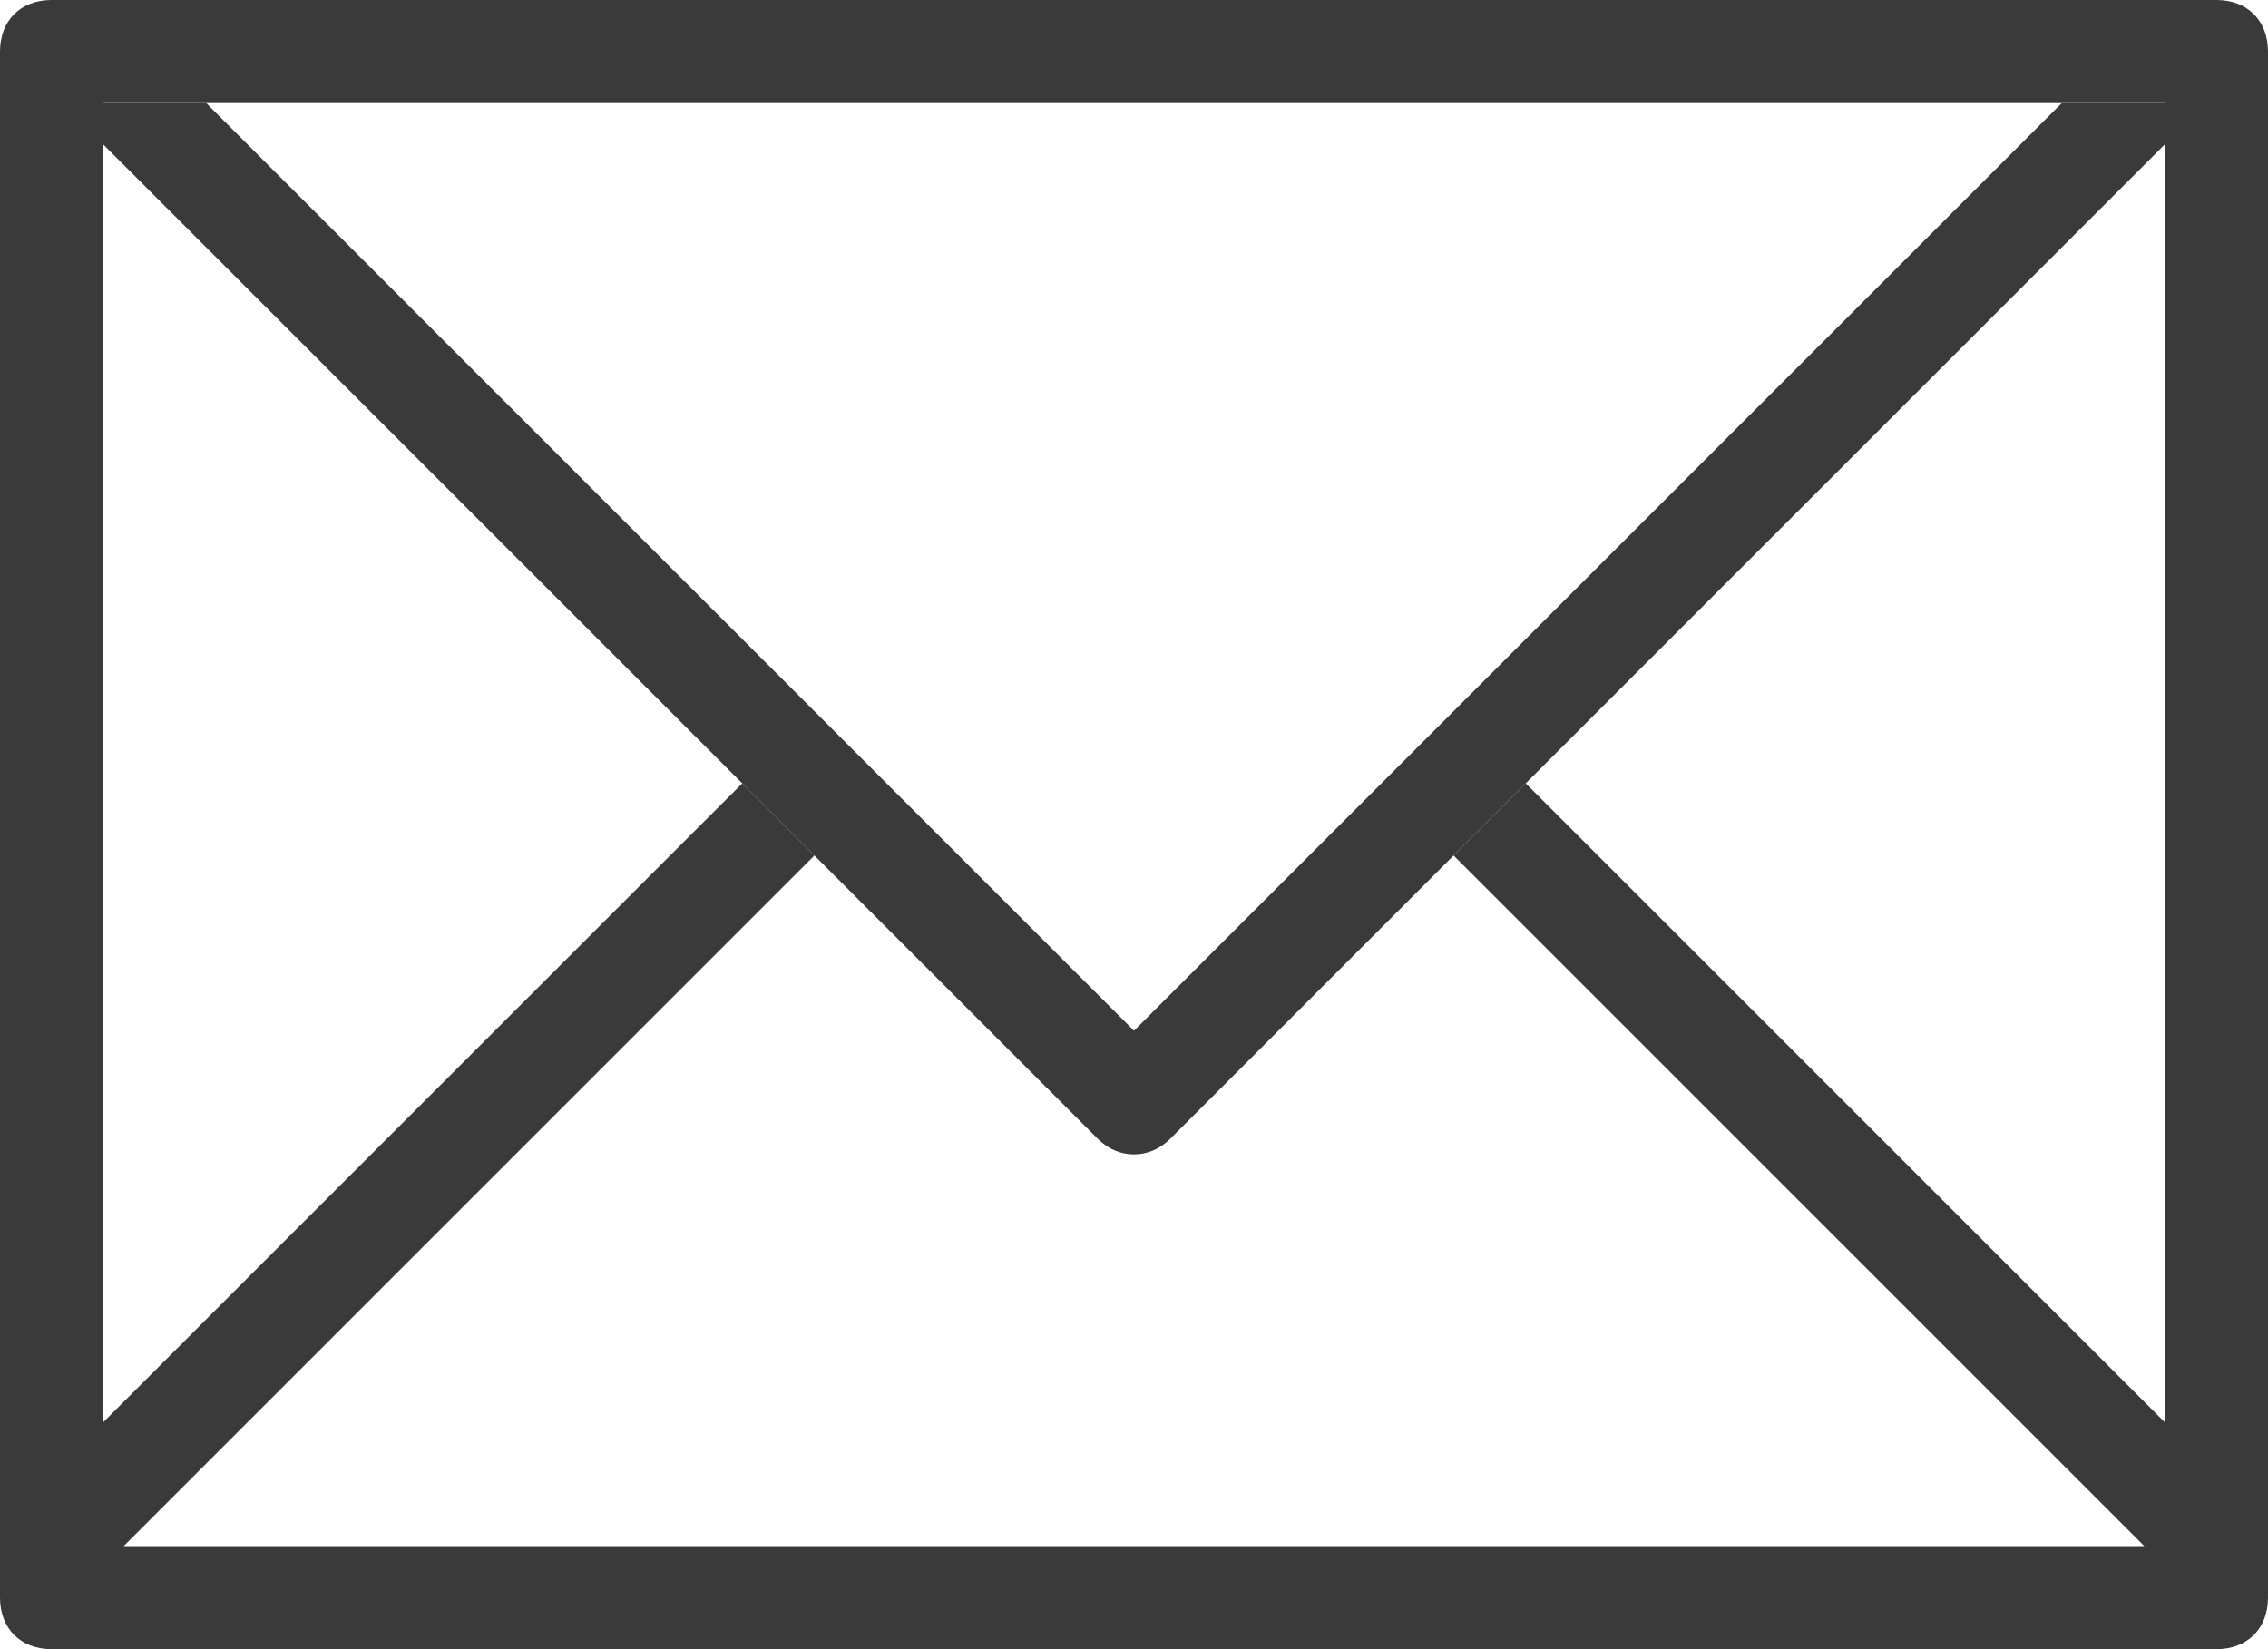
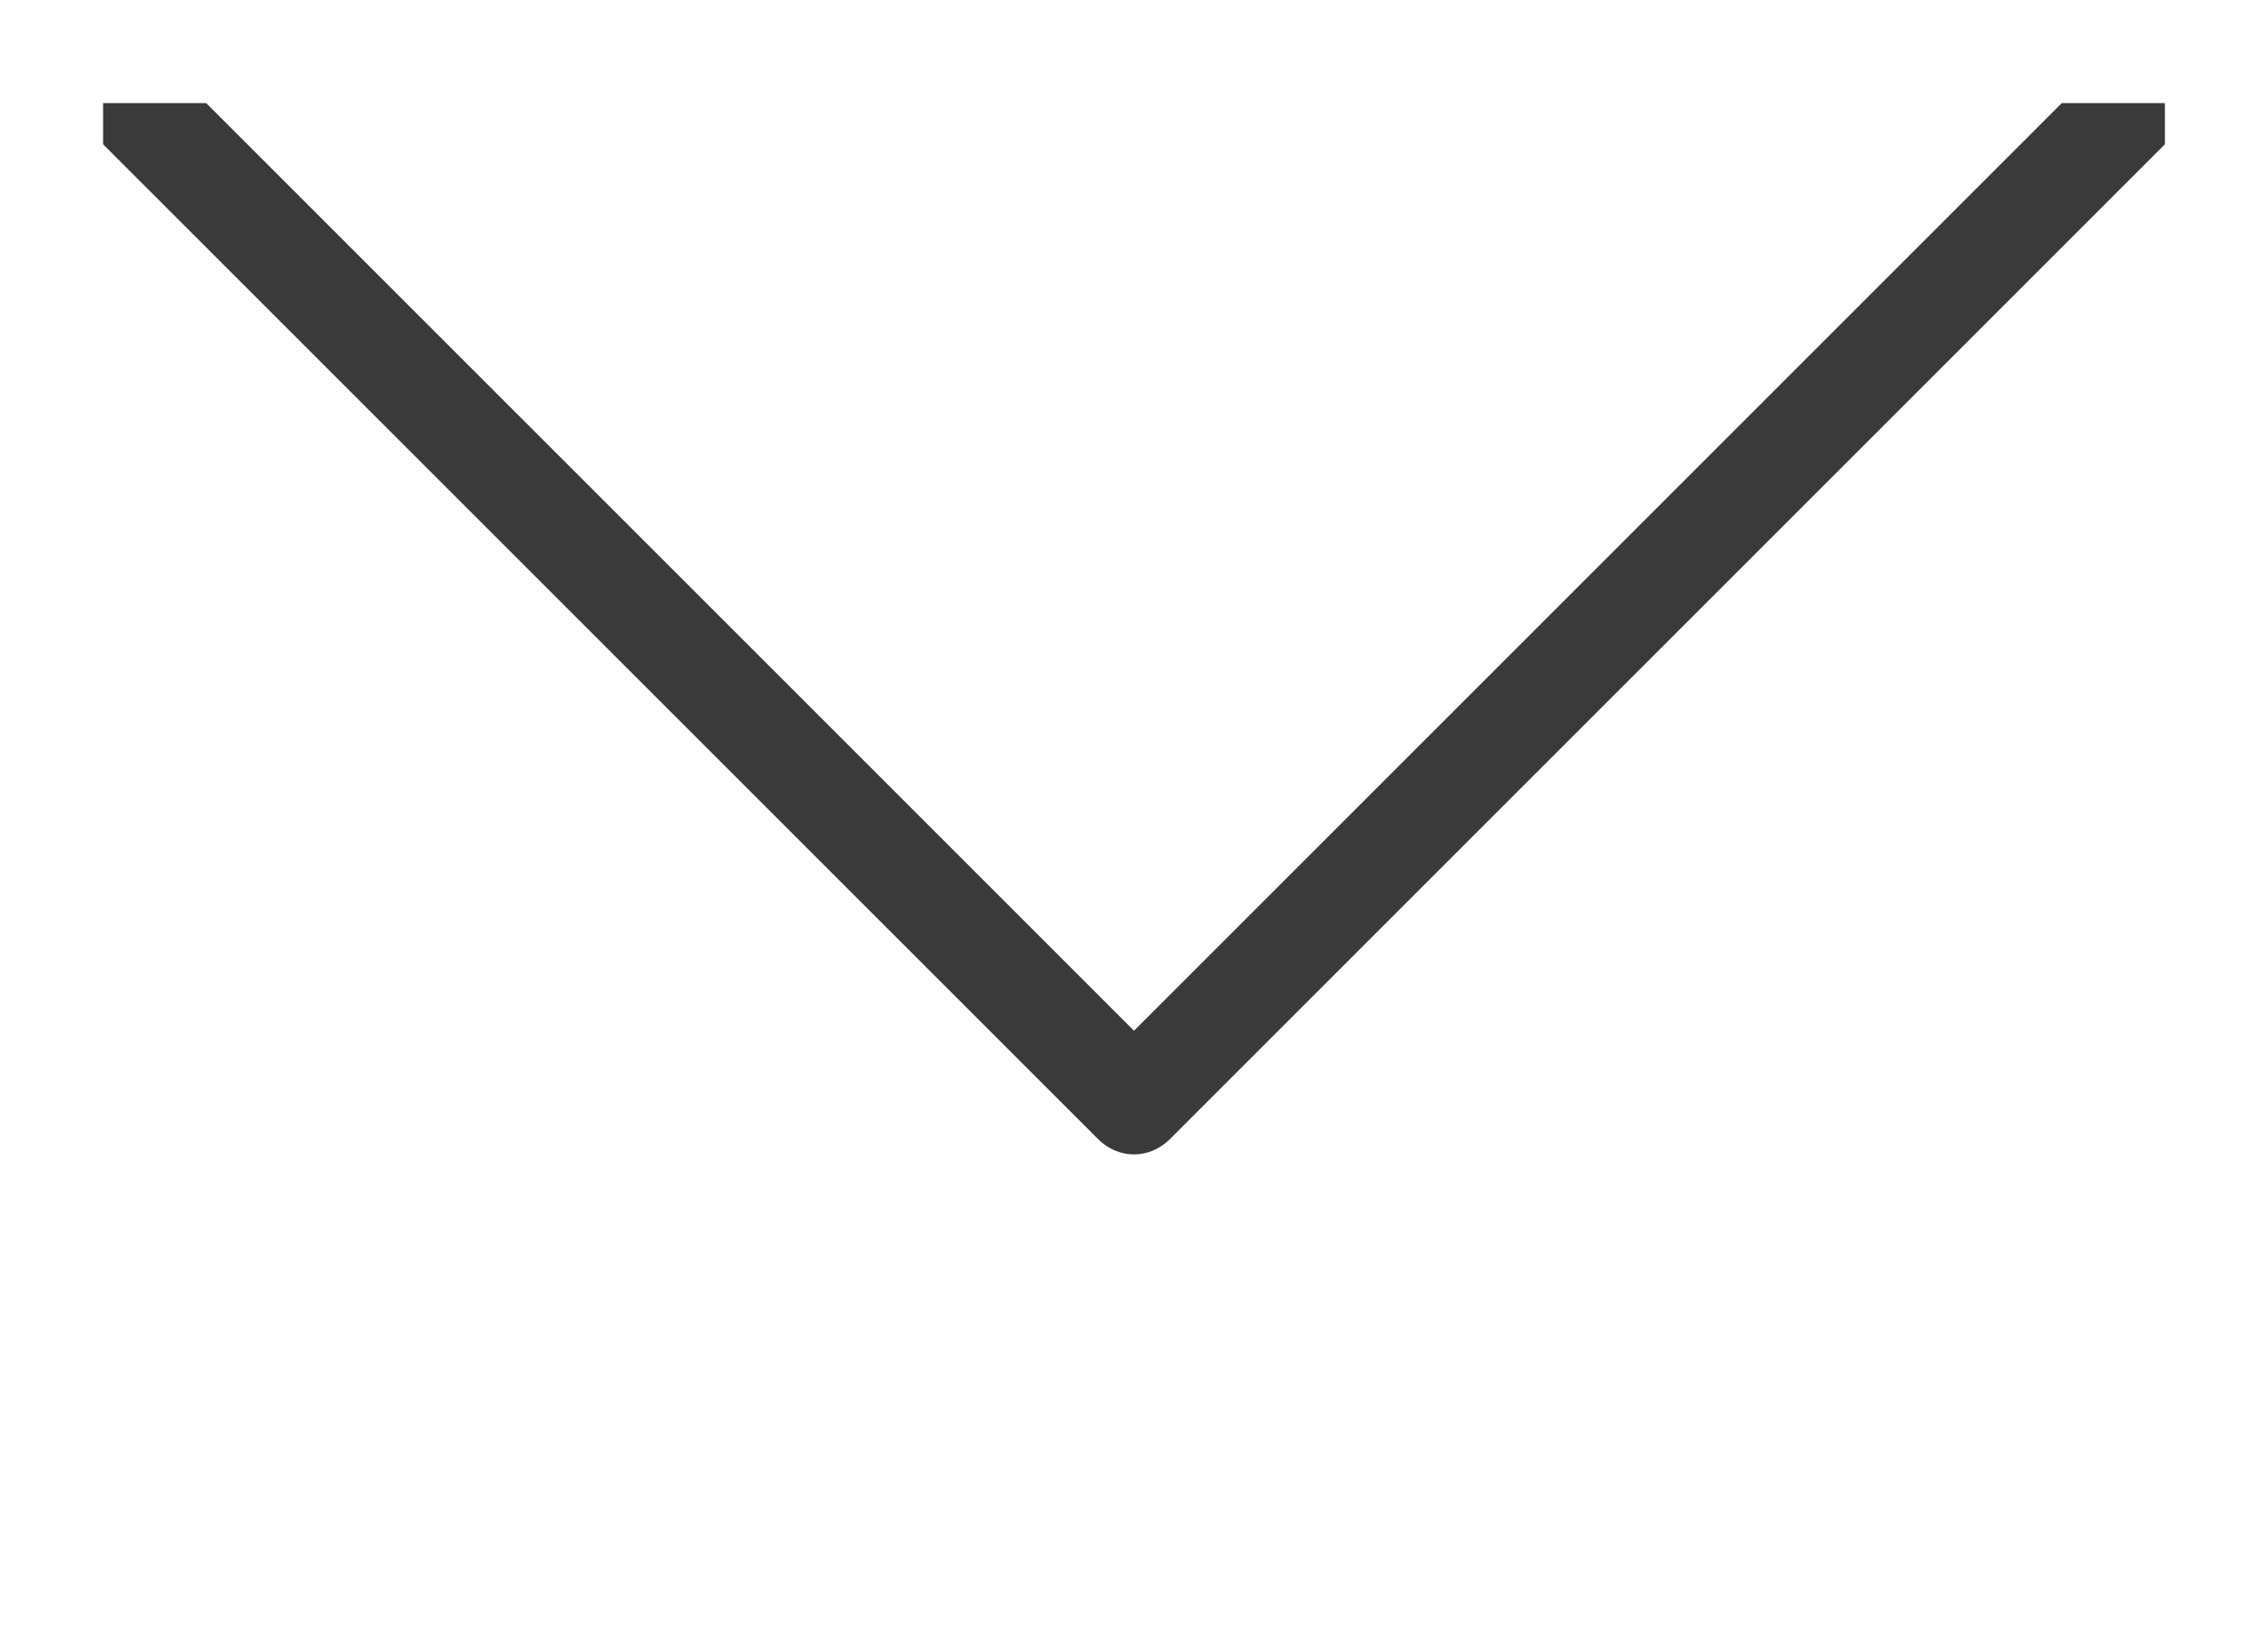
<svg xmlns="http://www.w3.org/2000/svg" version="1.1" id="Layer_1" x="0" y="0" viewBox="0 0 44 32" xml:space="preserve">
  <style type="text/css">.st0{fill:#3a3a3a}</style>
-   <path class="st0" d="M43 0H1C.4 0 0 .4 0 1v30c0 .6.4 1 1 1h42c.6 0 1-.4 1-1V1c0-.6-.4-1-1-1zm-1 27.6L29.6 15.2l-1.4 1.4L41.6 30H2.4l13.4-13.4-1.4-1.4L2 27.6V2h40v25.6z" />
  <path class="st0" d="M40 2L22 20 4 2H2v.8l19.3 19.3c.4.4 1 .4 1.4 0L42 2.8V2h-2z" />
</svg>